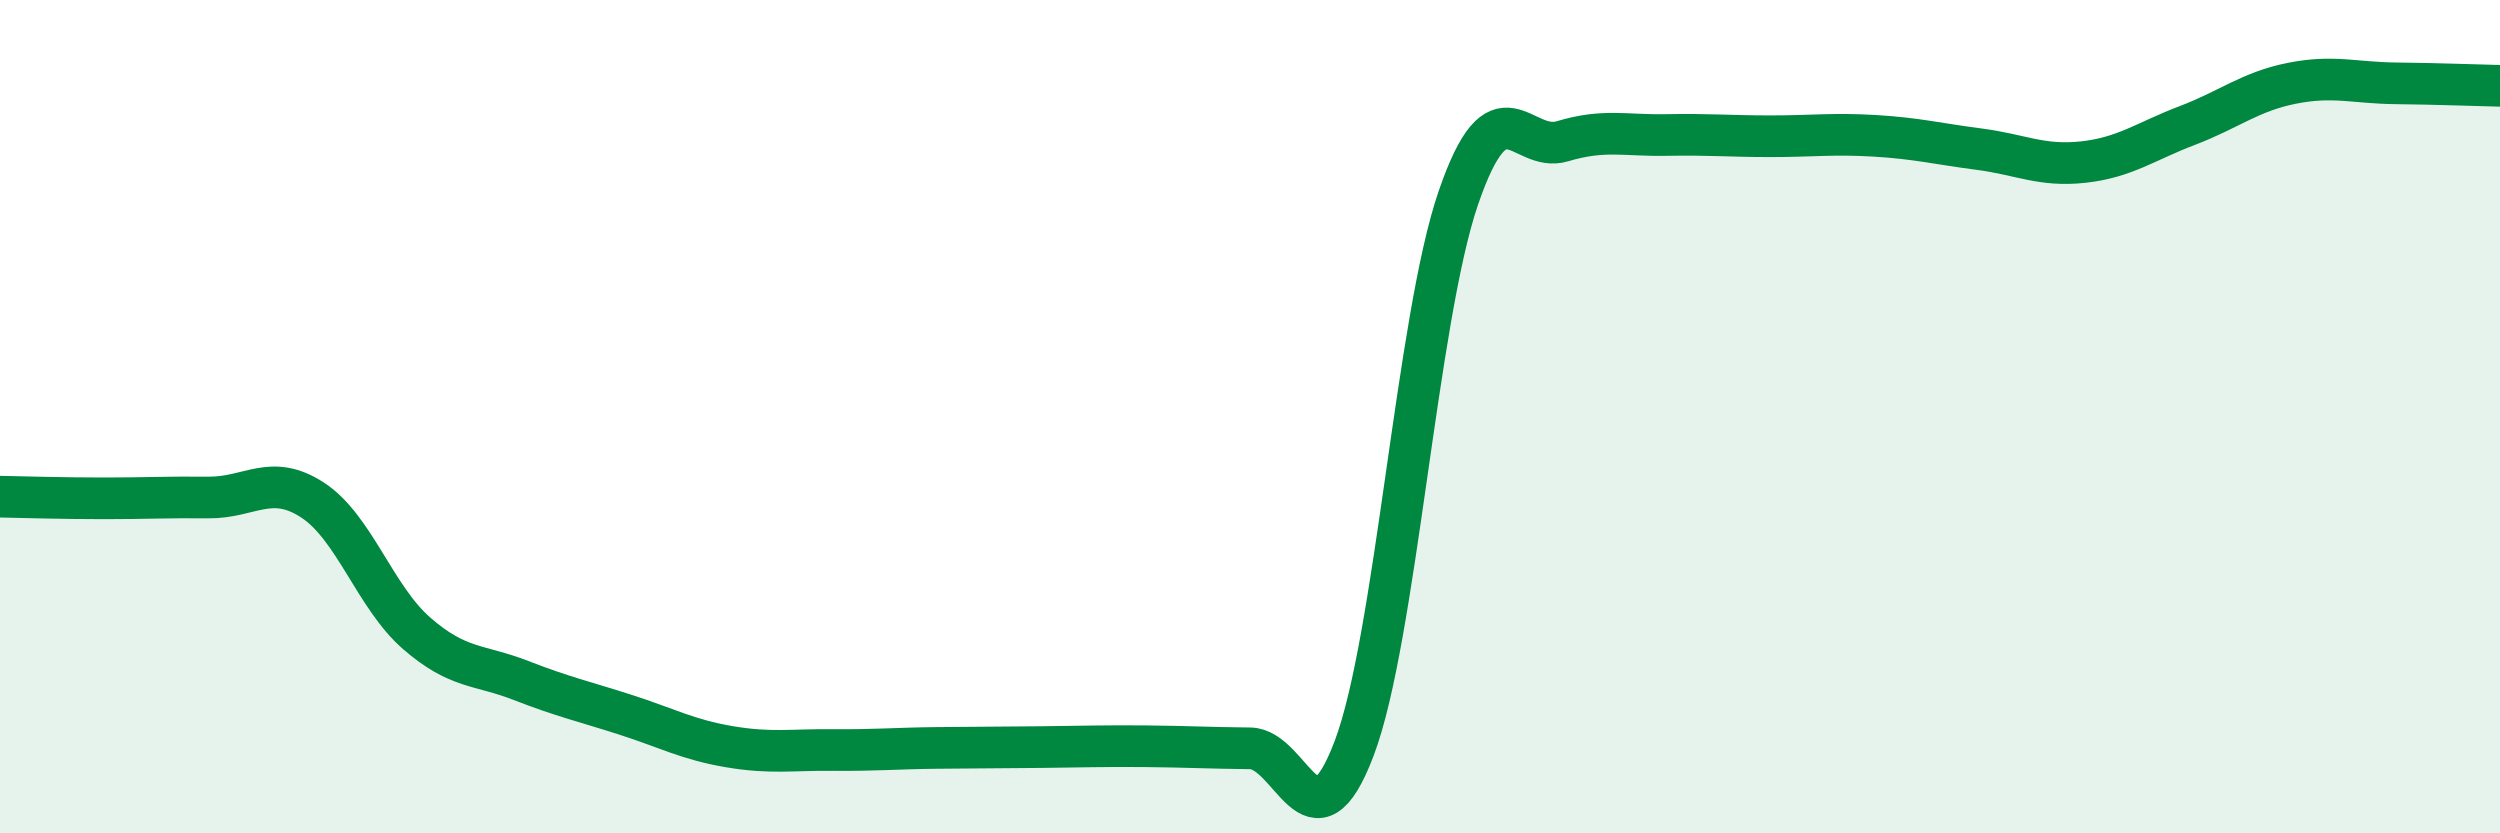
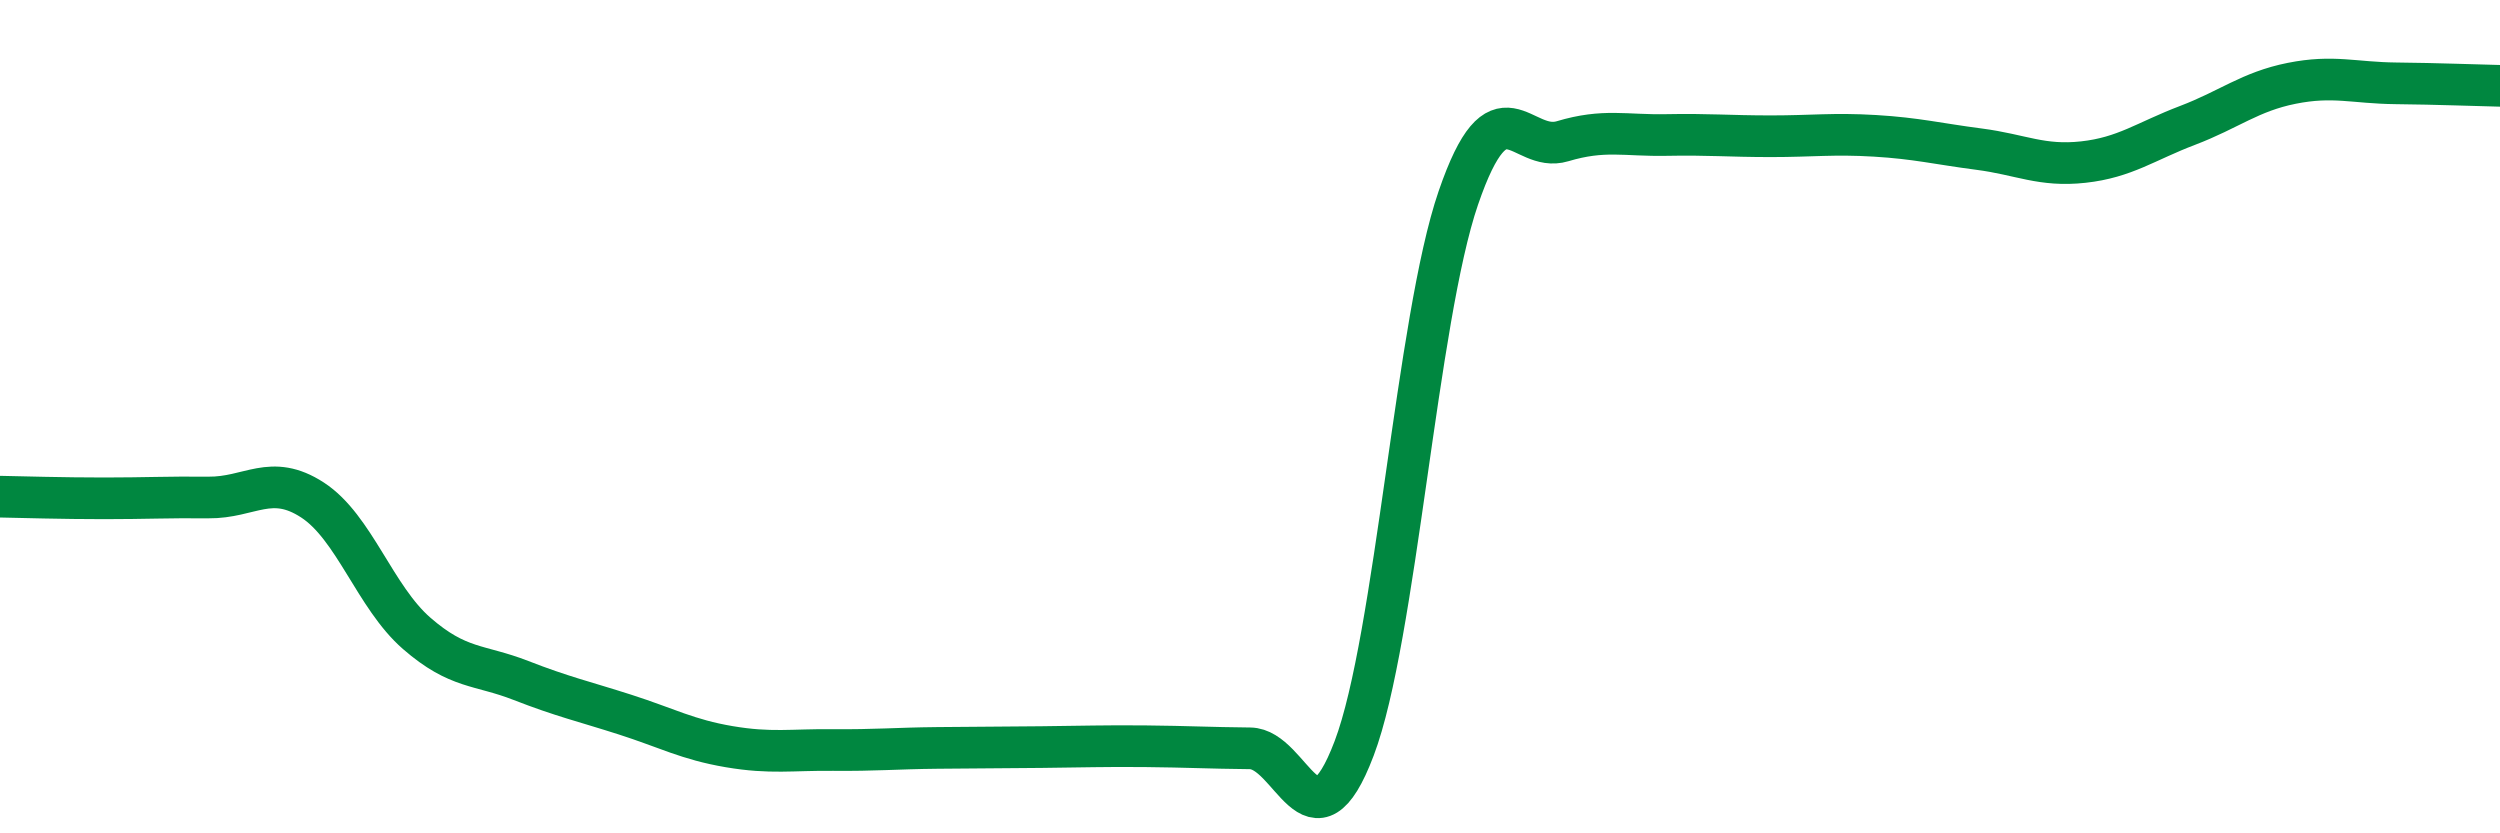
<svg xmlns="http://www.w3.org/2000/svg" width="60" height="20" viewBox="0 0 60 20">
-   <path d="M 0,11.92 C 0.5,11.93 1.5,11.96 2.5,11.96 C 3.5,11.96 4,11.93 5,11.94 C 6,11.95 6.5,11.35 7.5,12 C 8.5,12.65 9,14.33 10,15.2 C 11,16.07 11.5,15.94 12.5,16.33 C 13.5,16.72 14,16.83 15,17.15 C 16,17.47 16.5,17.75 17.5,17.92 C 18.5,18.09 19,17.99 20,18 C 21,18.01 21.5,17.96 22.5,17.95 C 23.5,17.94 24,17.94 25,17.93 C 26,17.92 26.5,17.9 27.5,17.91 C 28.5,17.92 29,17.95 30,17.96 C 31,17.97 31.5,20.6 32.5,17.96 C 33.5,15.32 34,7.66 35,4.75 C 36,1.84 36.5,3.69 37.5,3.39 C 38.5,3.09 39,3.26 40,3.24 C 41,3.22 41.5,3.27 42.5,3.27 C 43.5,3.27 44,3.2 45,3.26 C 46,3.32 46.5,3.45 47.5,3.58 C 48.5,3.71 49,4 50,3.89 C 51,3.78 51.5,3.39 52.5,3.01 C 53.5,2.63 54,2.2 55,2 C 56,1.8 56.5,1.99 57.5,2 C 58.5,2.01 59.5,2.05 60,2.06L60 20L0 20Z" fill="#008740" opacity="0.1" stroke-linecap="round" stroke-linejoin="round" />
  <path d="M 0,11.92 C 0.5,11.93 1.5,11.96 2.5,11.96 C 3.5,11.96 4,11.93 5,11.94 C 6,11.95 6.5,11.35 7.5,12 C 8.5,12.65 9,14.33 10,15.2 C 11,16.07 11.5,15.94 12.5,16.33 C 13.5,16.72 14,16.83 15,17.15 C 16,17.47 16.5,17.75 17.5,17.92 C 18.5,18.09 19,17.99 20,18 C 21,18.01 21.5,17.96 22.5,17.95 C 23.5,17.94 24,17.94 25,17.93 C 26,17.92 26.5,17.9 27.5,17.91 C 28.5,17.92 29,17.95 30,17.96 C 31,17.97 31.5,20.6 32.5,17.96 C 33.5,15.32 34,7.66 35,4.75 C 36,1.84 36.5,3.69 37.5,3.39 C 38.5,3.09 39,3.26 40,3.24 C 41,3.22 41.5,3.27 42.5,3.27 C 43.5,3.27 44,3.2 45,3.26 C 46,3.32 46.5,3.45 47.5,3.58 C 48.5,3.71 49,4 50,3.89 C 51,3.78 51.5,3.39 52.5,3.01 C 53.5,2.63 54,2.2 55,2 C 56,1.8 56.5,1.99 57.5,2 C 58.5,2.01 59.5,2.05 60,2.06" stroke="#008740" stroke-width="1" fill="none" stroke-linecap="round" stroke-linejoin="round" />
</svg>